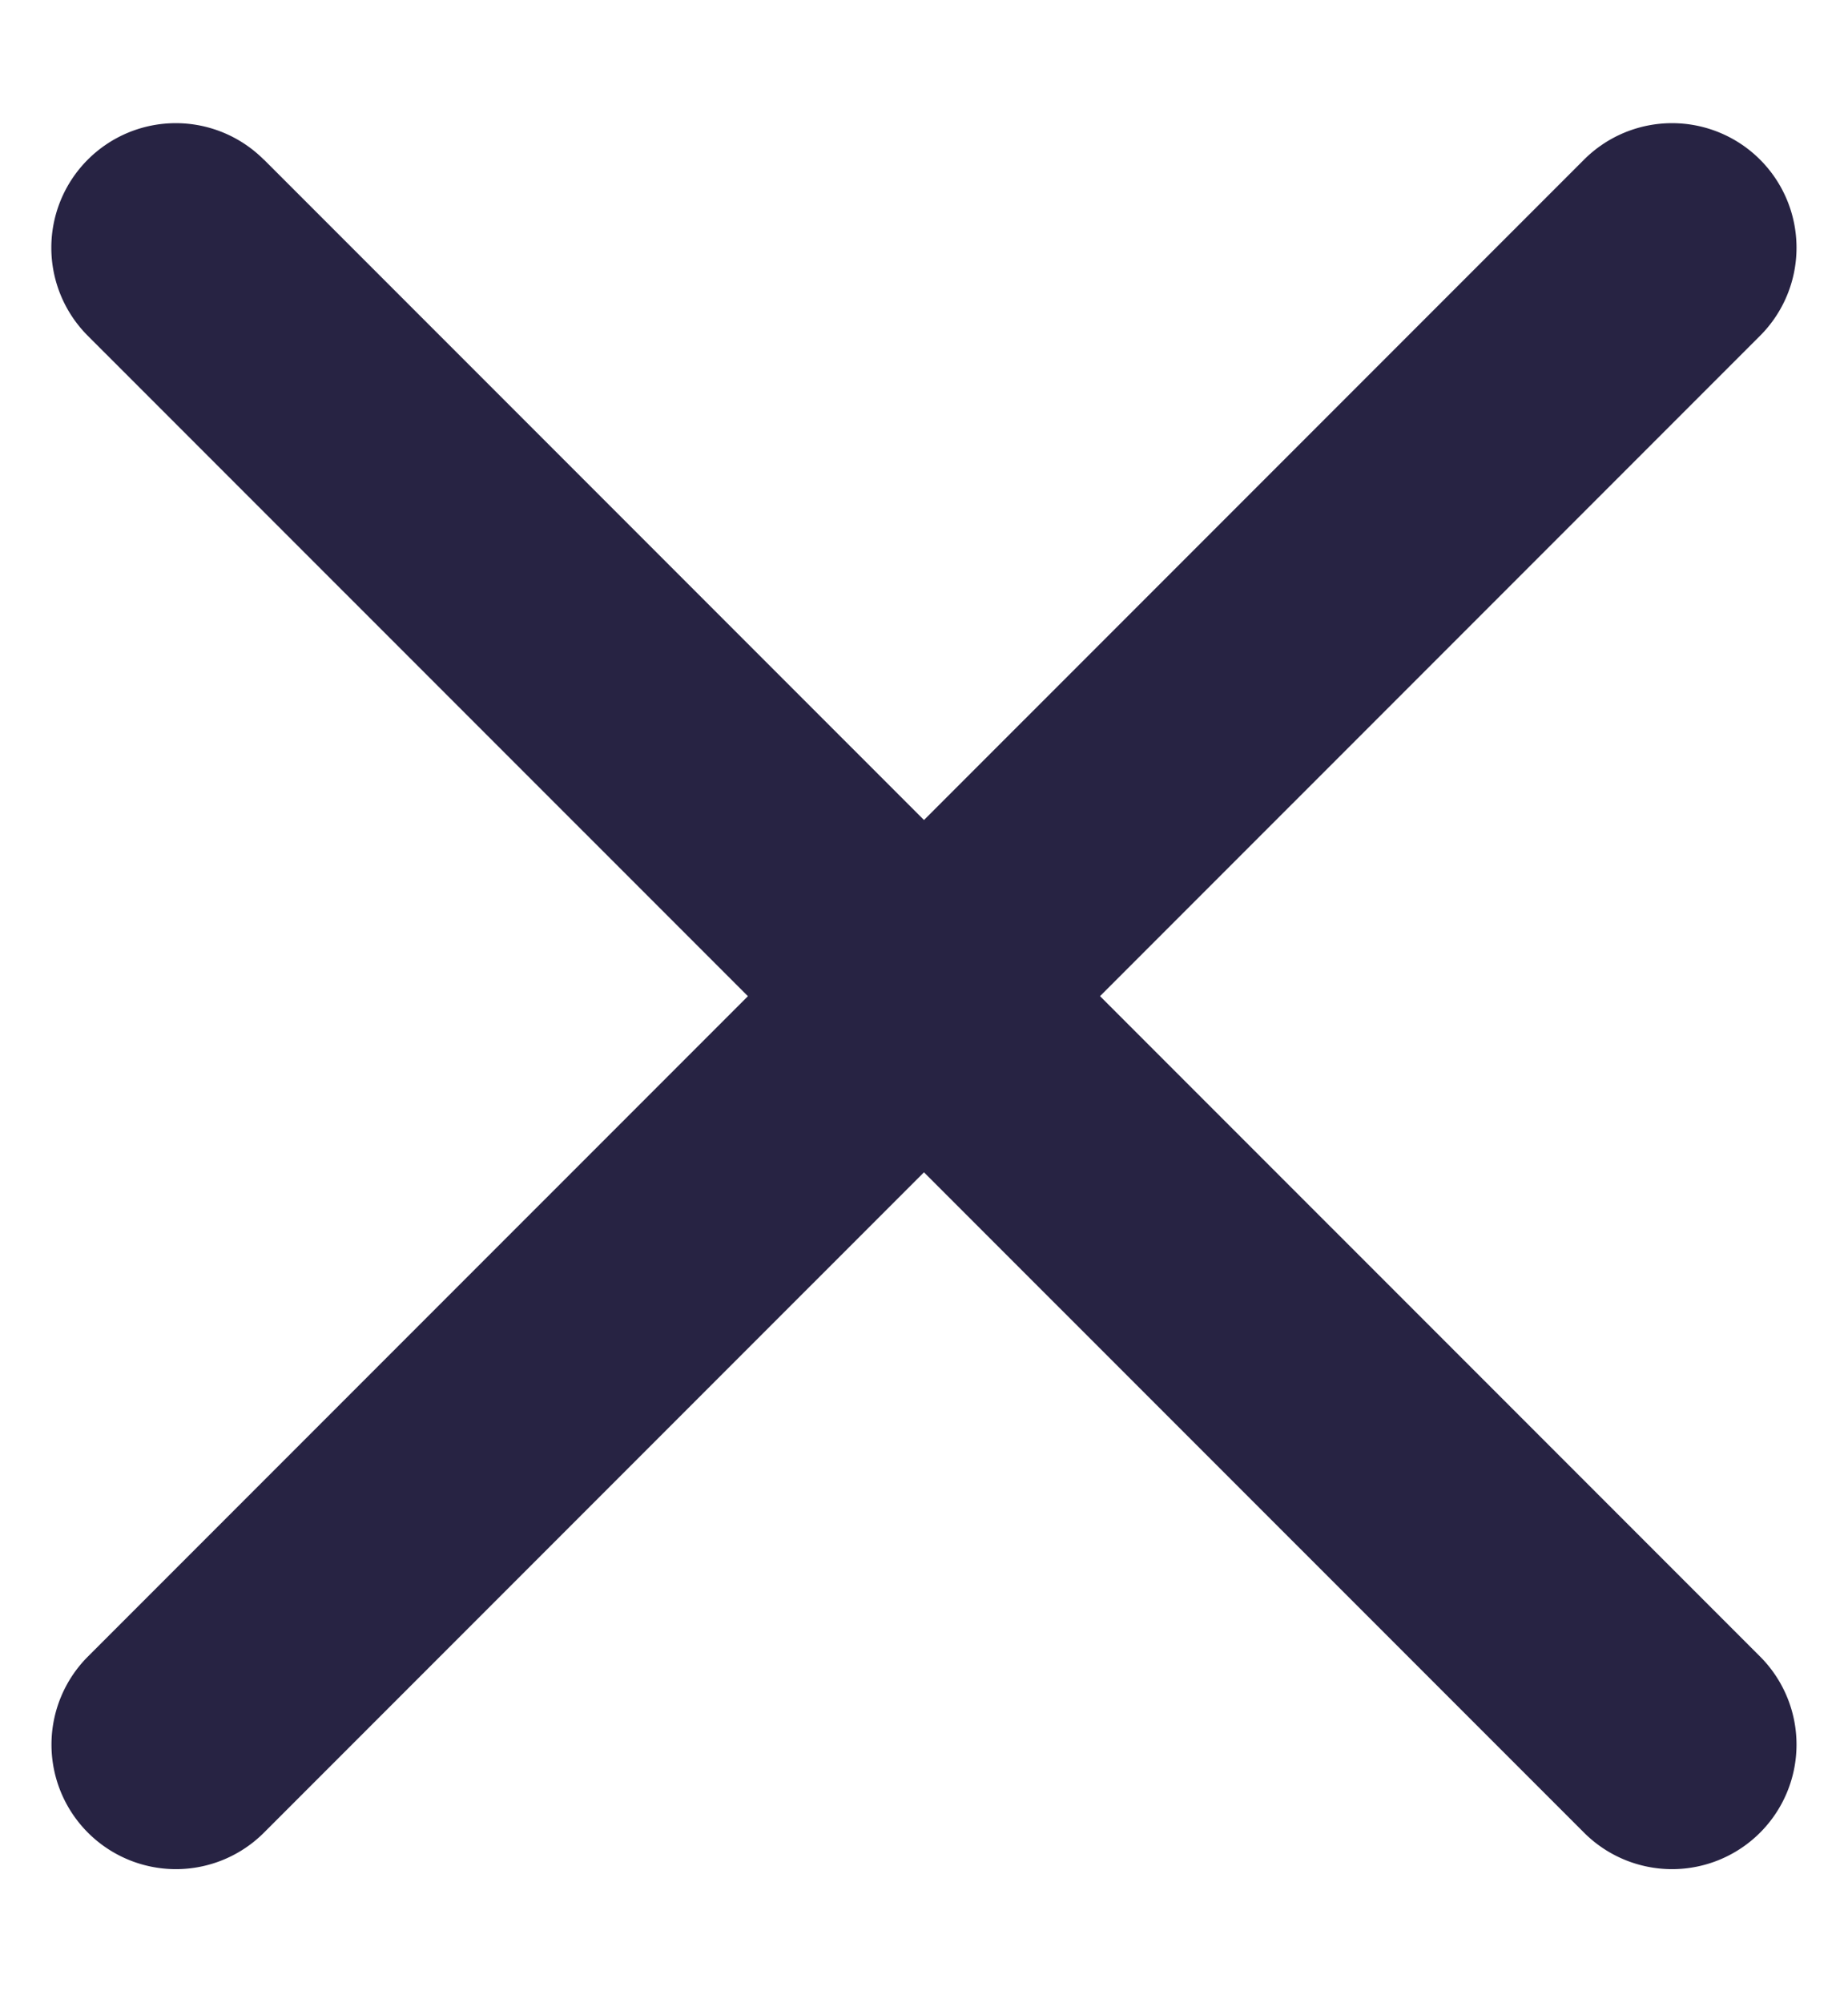
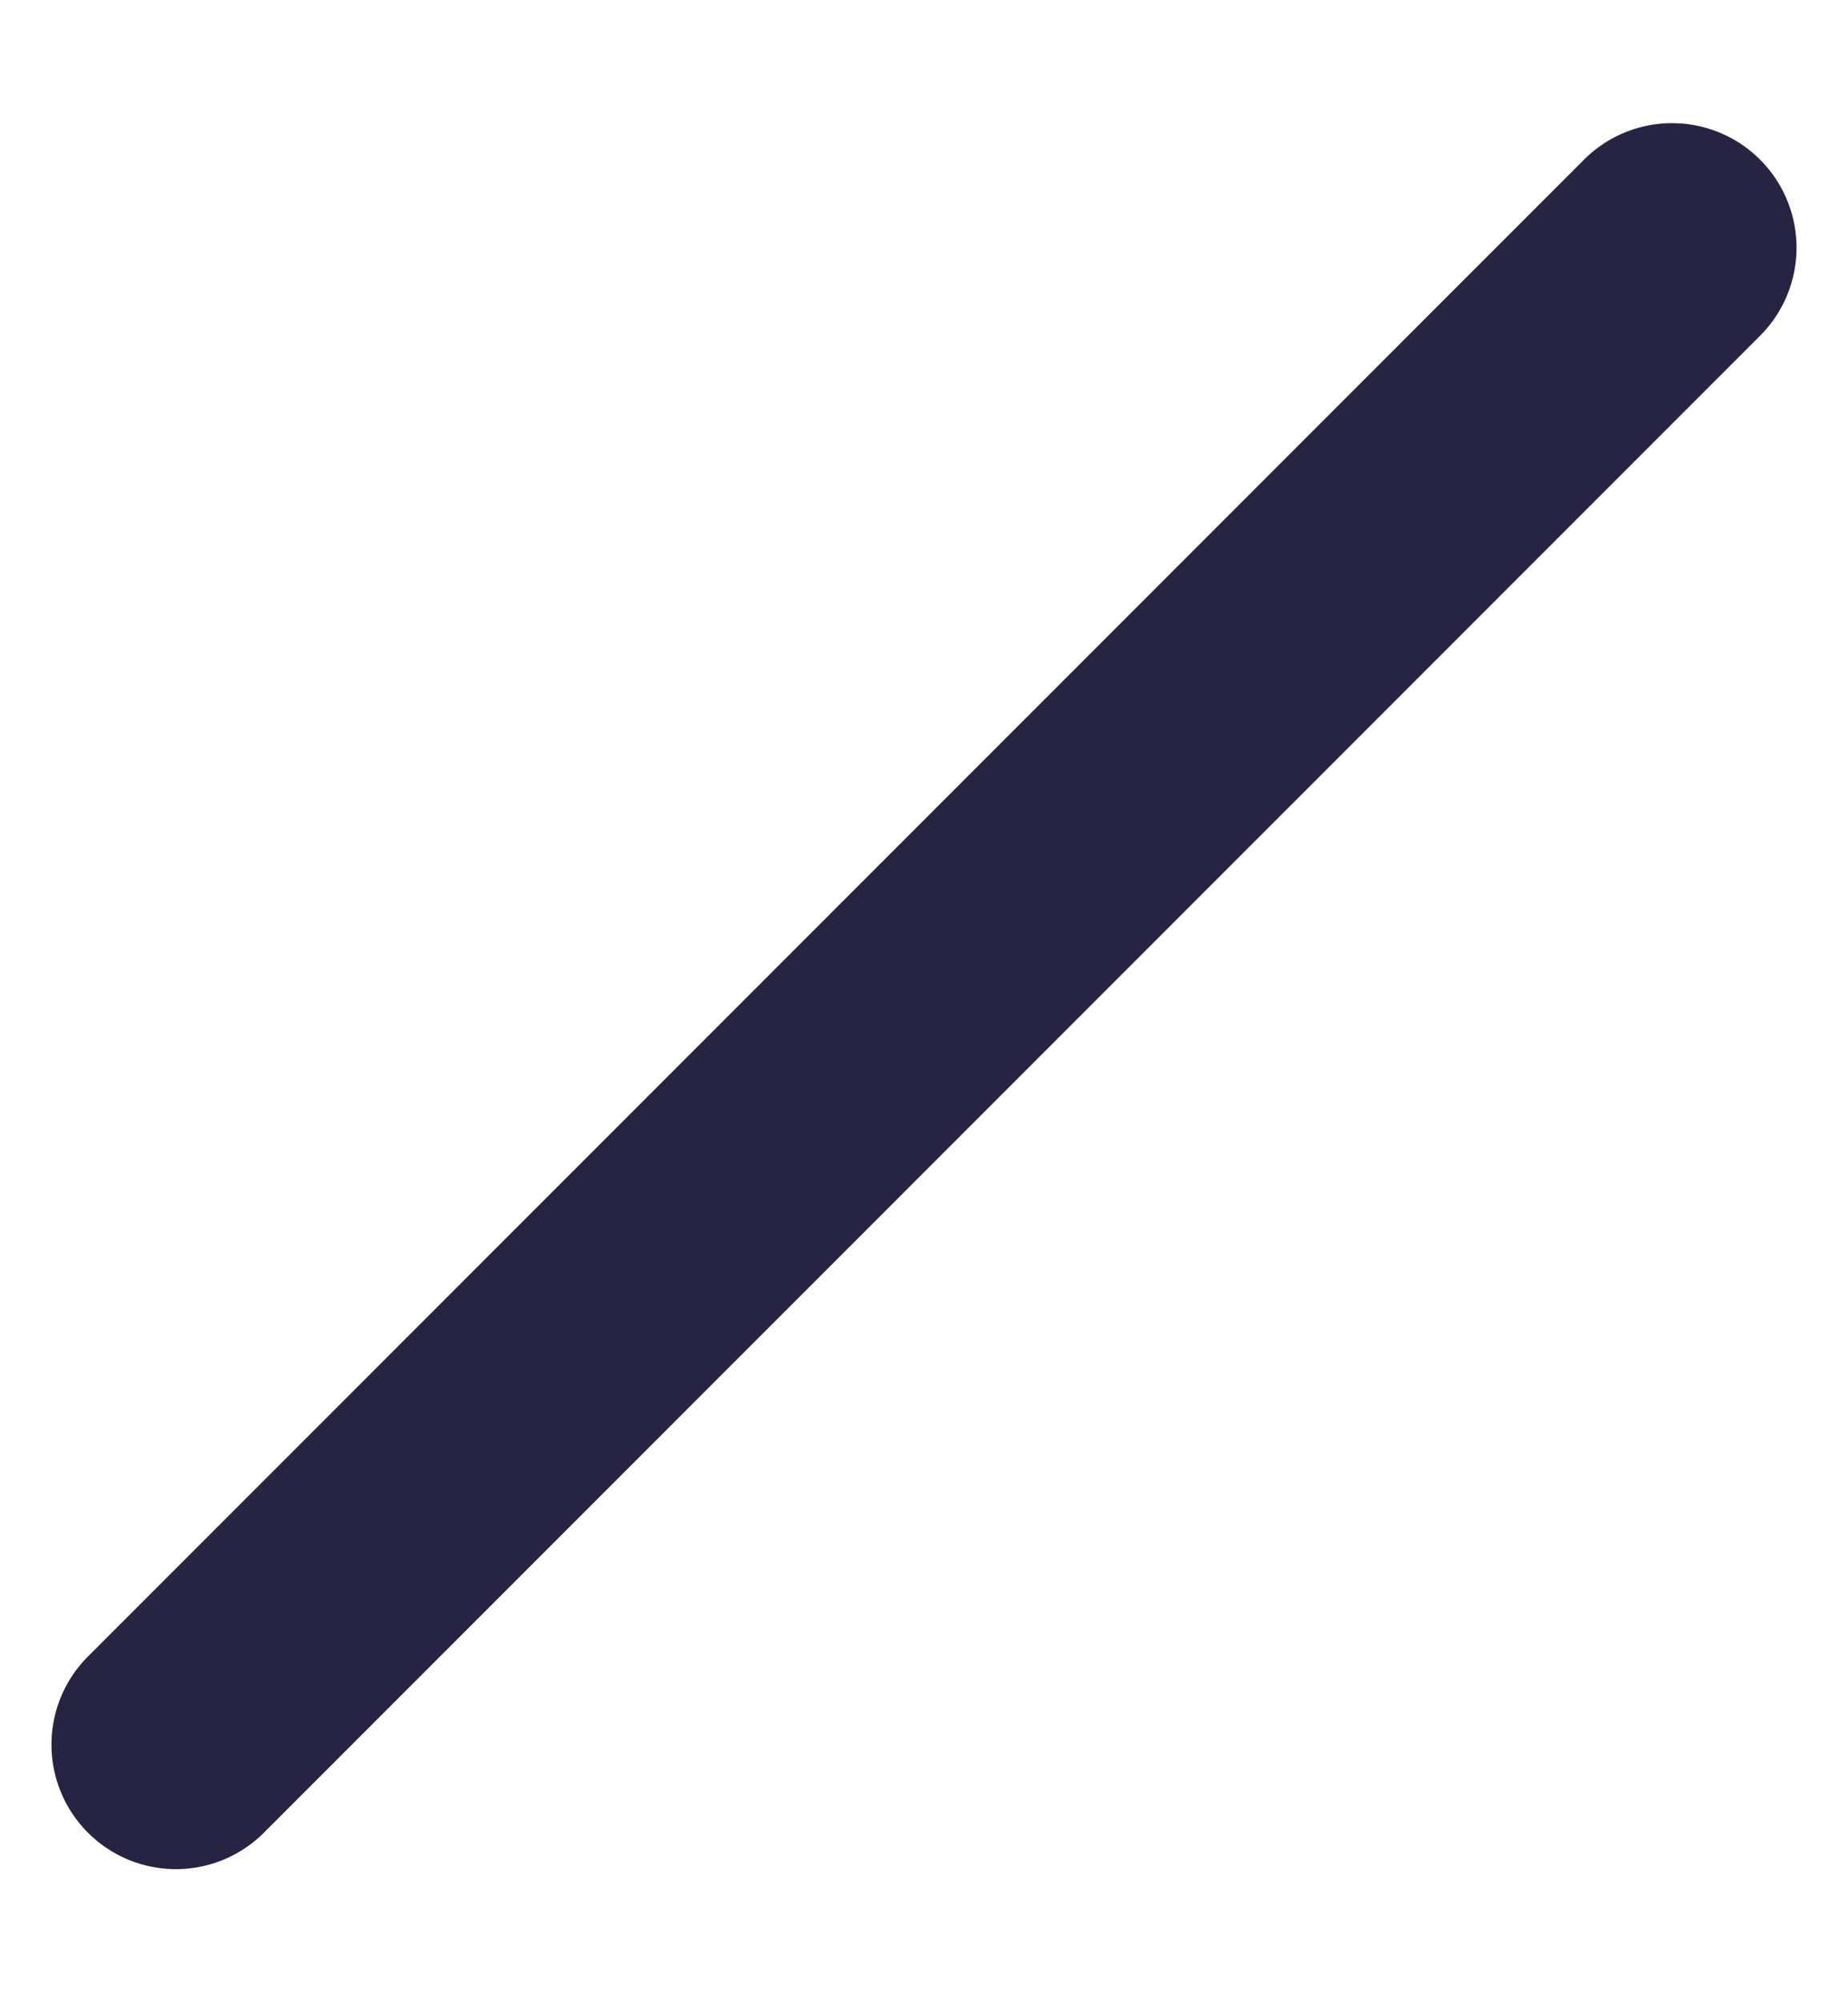
<svg xmlns="http://www.w3.org/2000/svg" width="12" height="13" viewBox="0 0 12 13">
  <g fill="#272343" fill-rule="evenodd">
-     <path d="m1.714 1.036 9.715 9.714a.808.808 0 1 1-1.143 1.143L.57 2.179a.808.808 0 1 1 1.143-1.143z" />
    <path d="m11.429 2.179-9.715 9.714A.808.808 0 1 1 .571 10.75l9.715-9.714a.808.808 0 1 1 1.143 1.143z" />
  </g>
</svg>